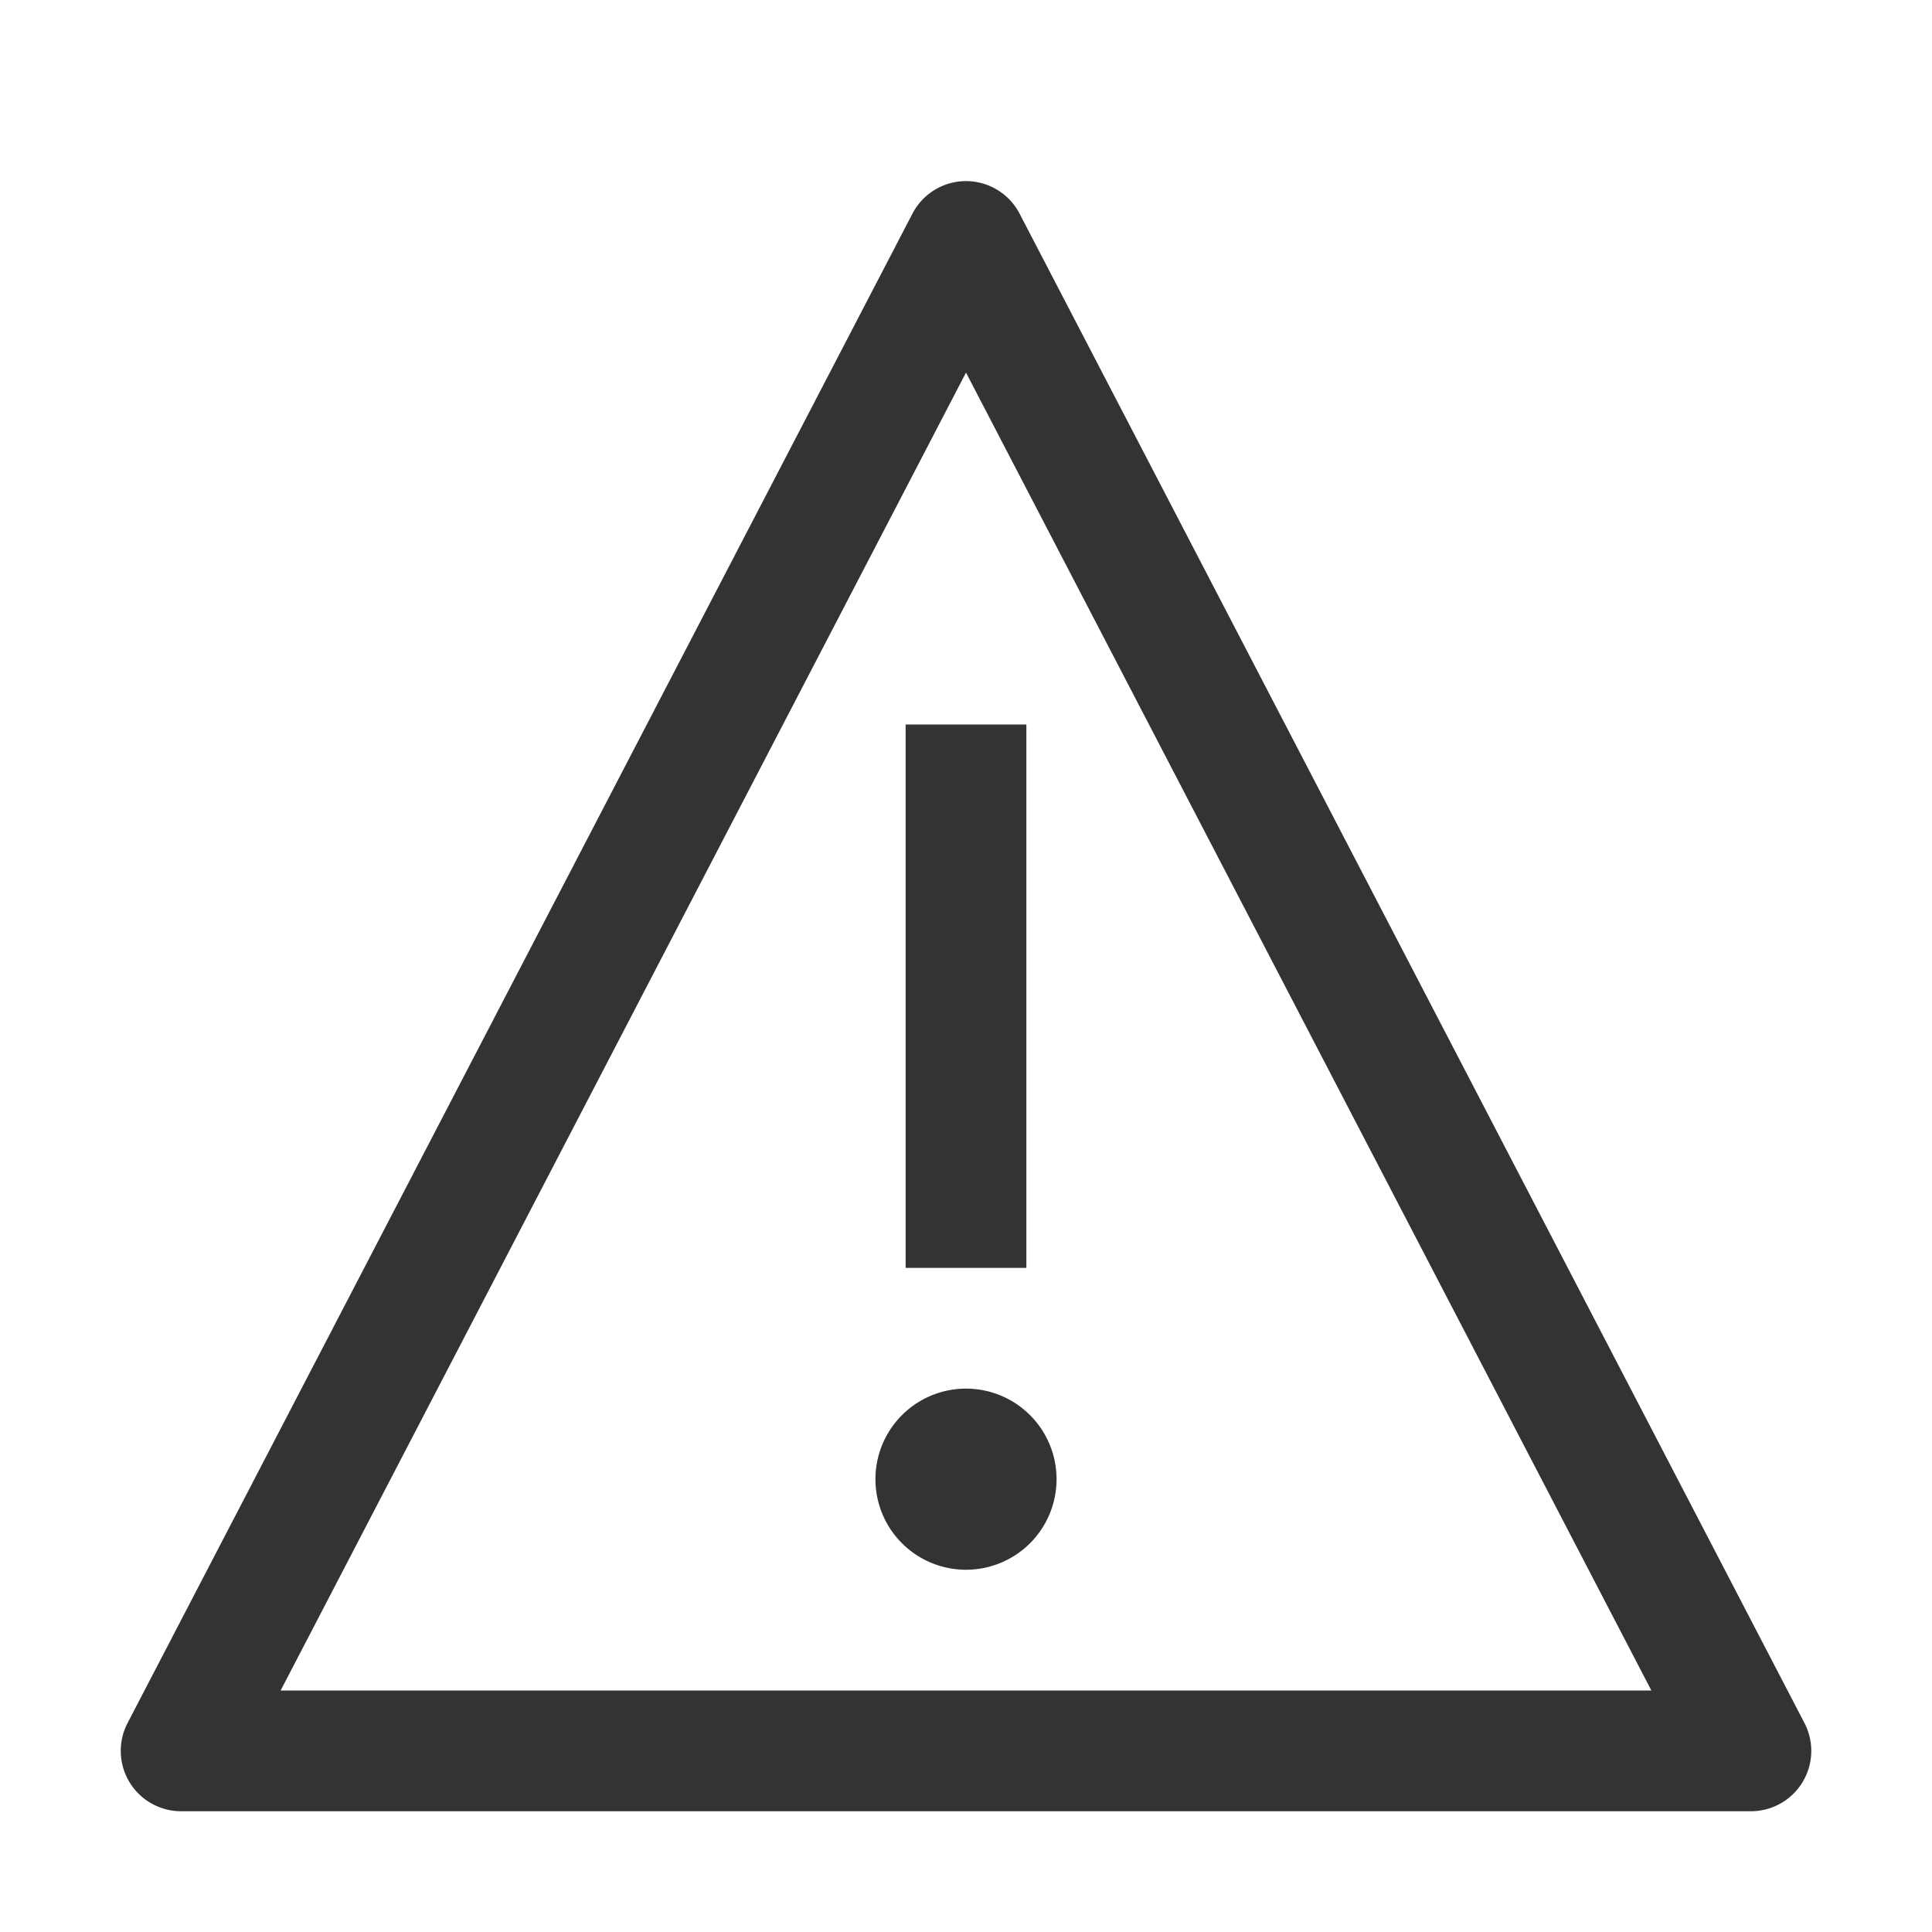
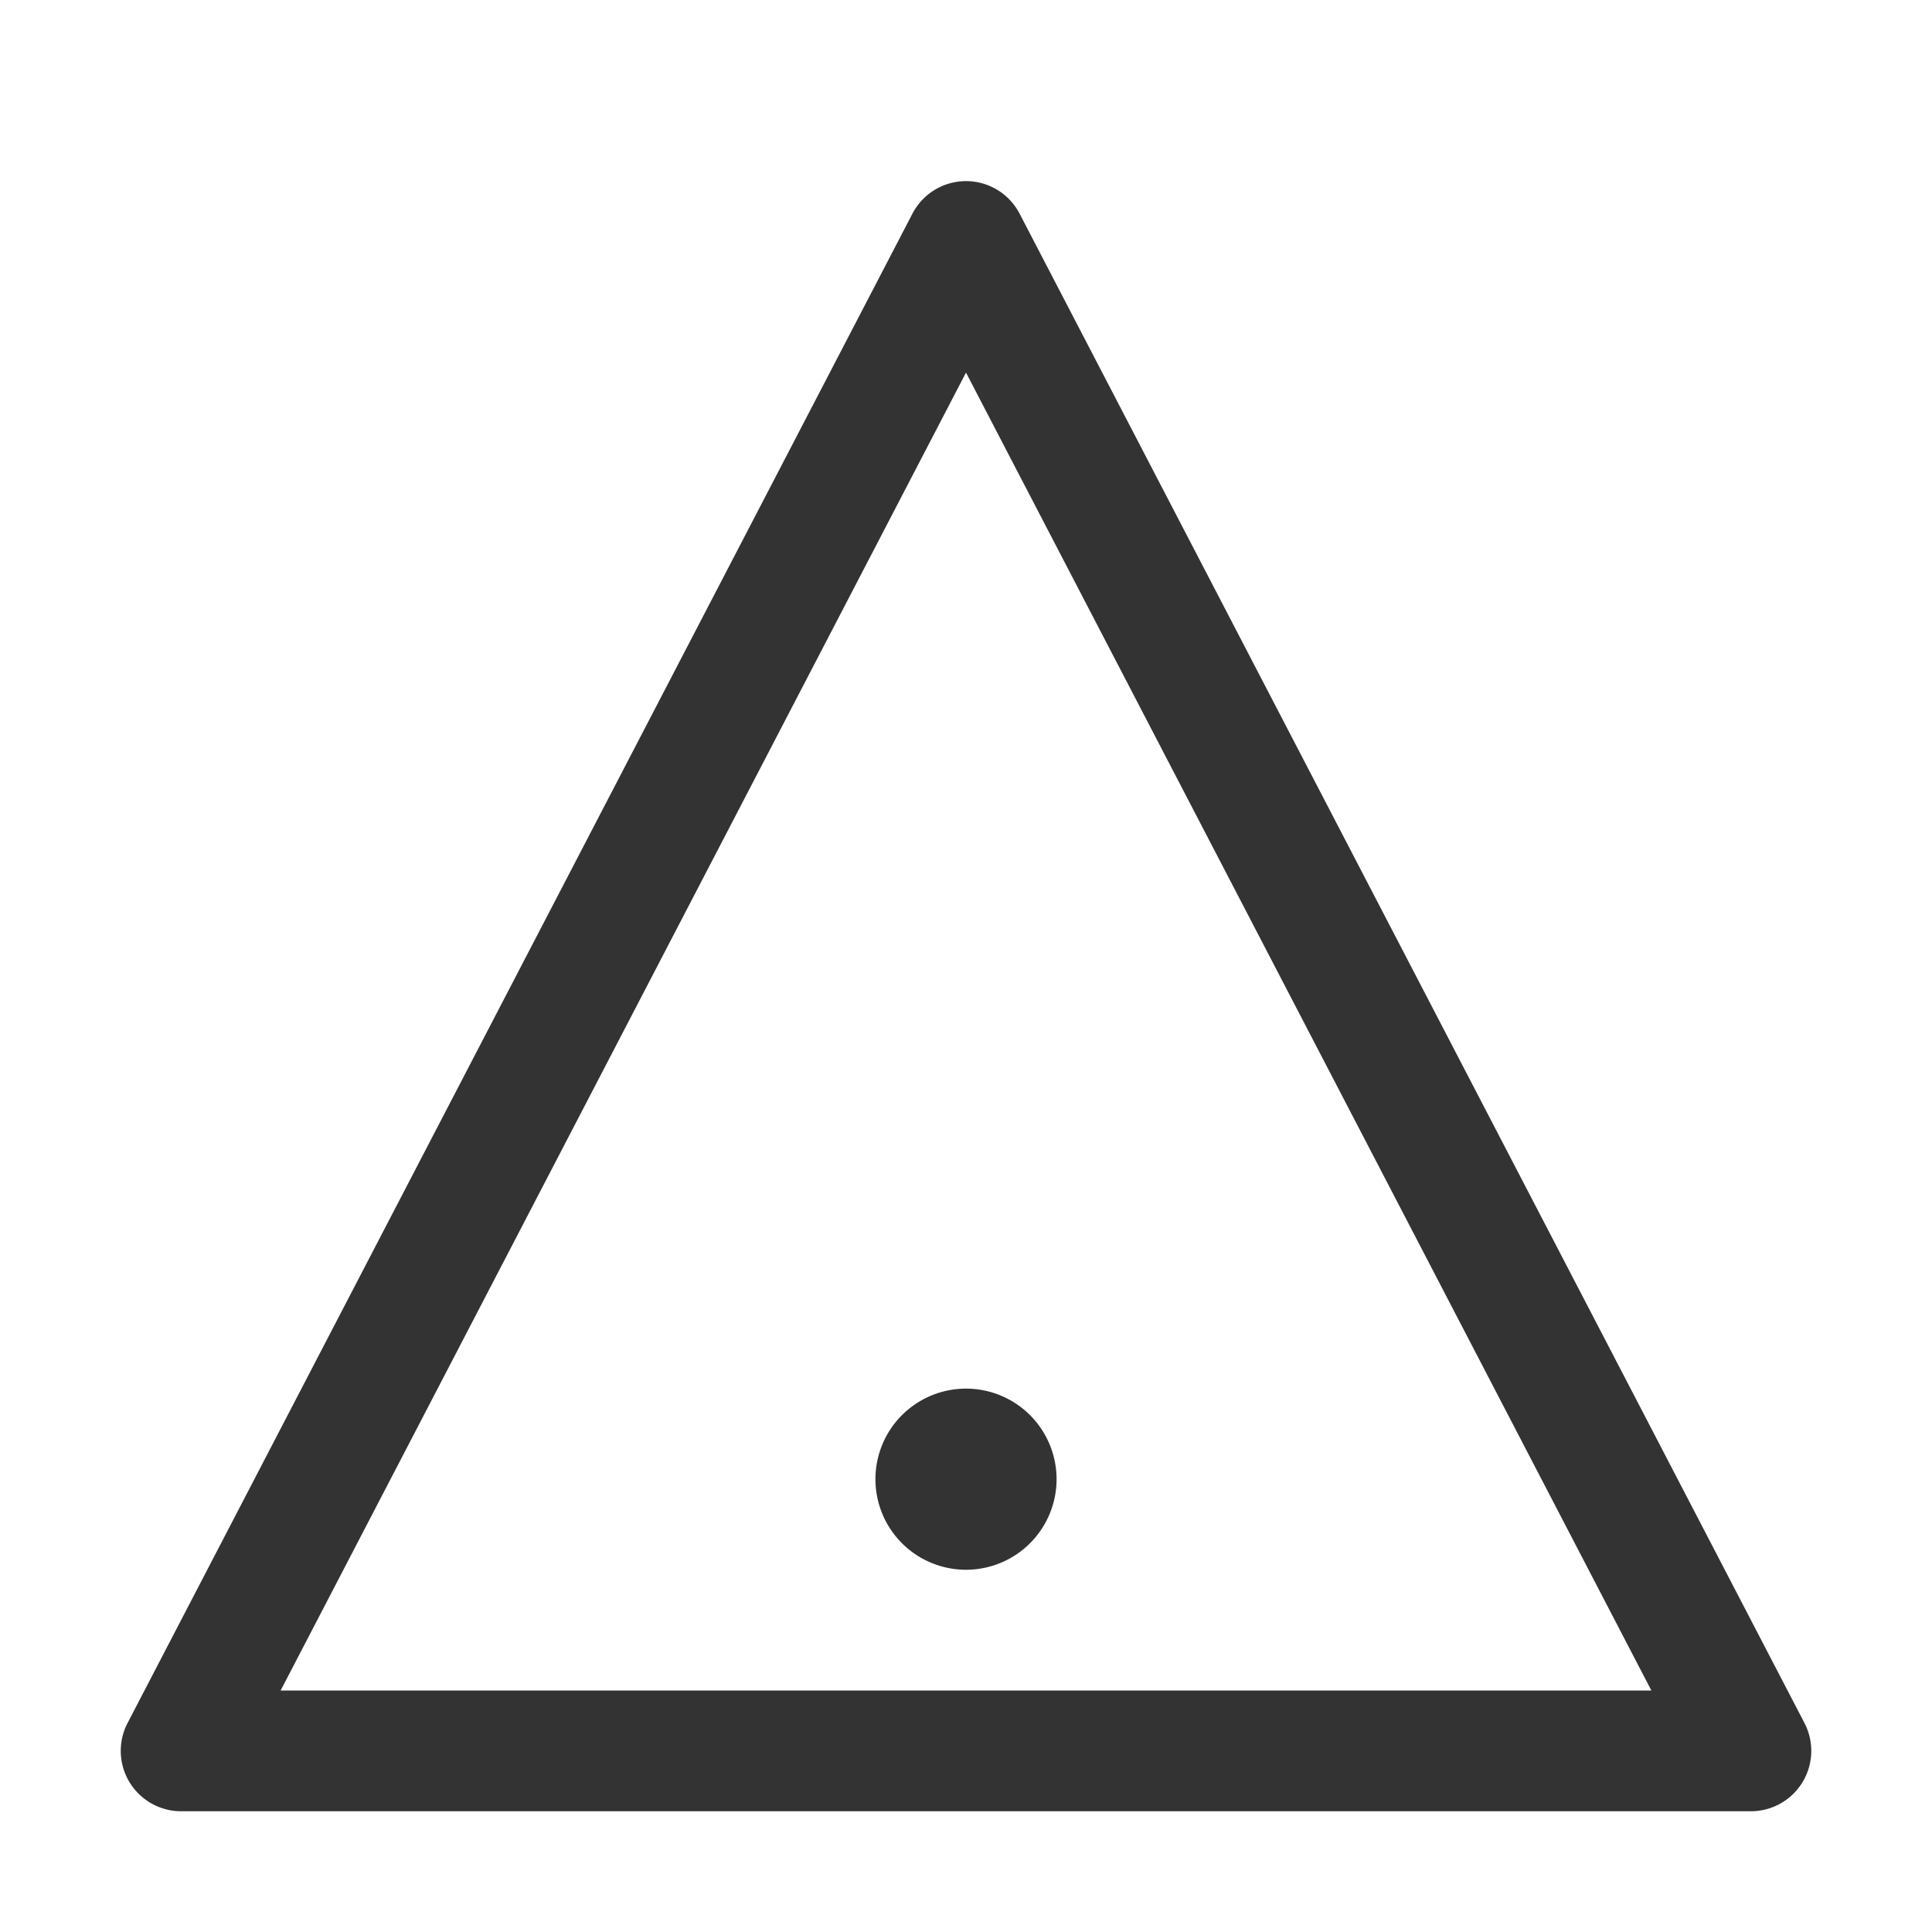
<svg xmlns="http://www.w3.org/2000/svg" id="warning--alt" width="64" height="64" viewBox="0 0 64 64">
  <path id="Path_10350" data-name="Path 10350" d="M17.5,23a3,3,0,1,0,3,3A3,3,0,0,0,17.5,23Z" transform="translate(14.5 23)" fill="#333" />
-   <rect id="Rectangle_5746" data-name="Rectangle 5746" width="4" height="18" transform="translate(30 24)" fill="#333" />
  <path id="Path_10351" data-name="Path 10351" d="M56,57H4a2,2,0,0,1-1.774-2.923l26-50a2,2,0,0,1,3.549,0l26,50A2,2,0,0,1,56,57ZM7.3,53H52.7l0-.007L30,9.343H30L7.3,52.993Z" transform="translate(2 3)" fill="#333" />
-   <rect id="_Transparent_Rectangle_" data-name="&lt;Transparent Rectangle&gt;" width="64" height="64" fill="none" />
</svg>